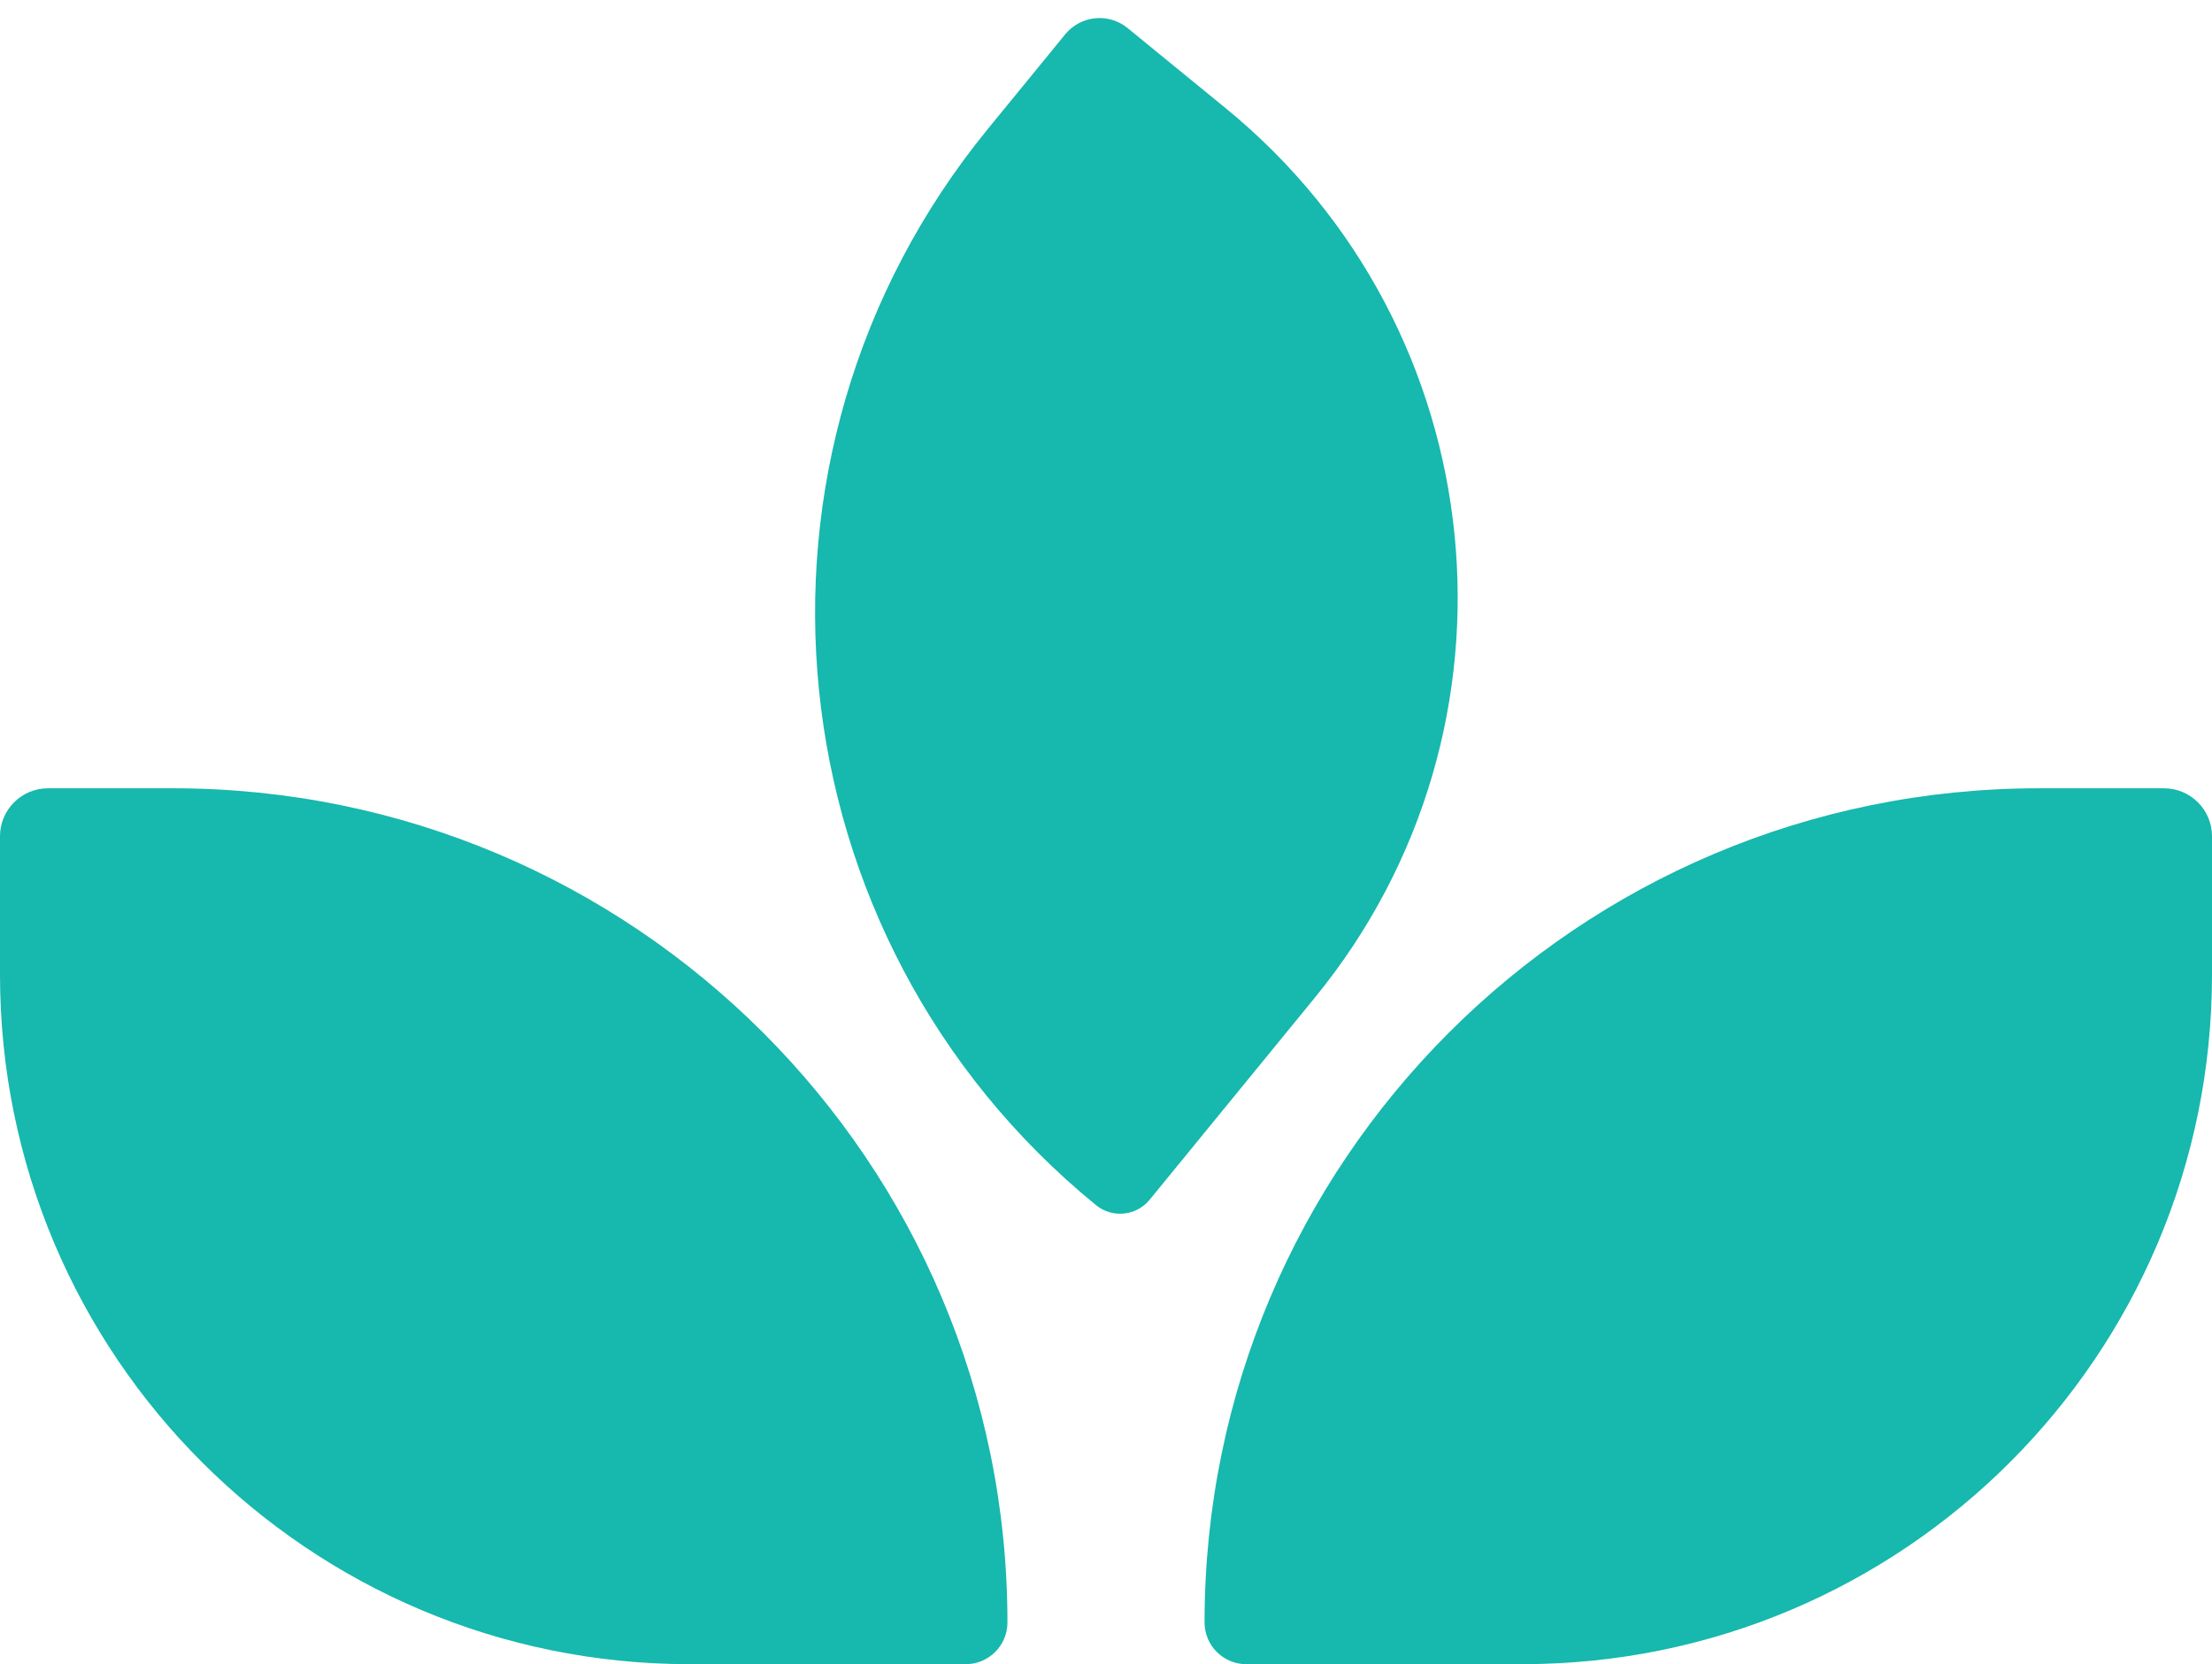
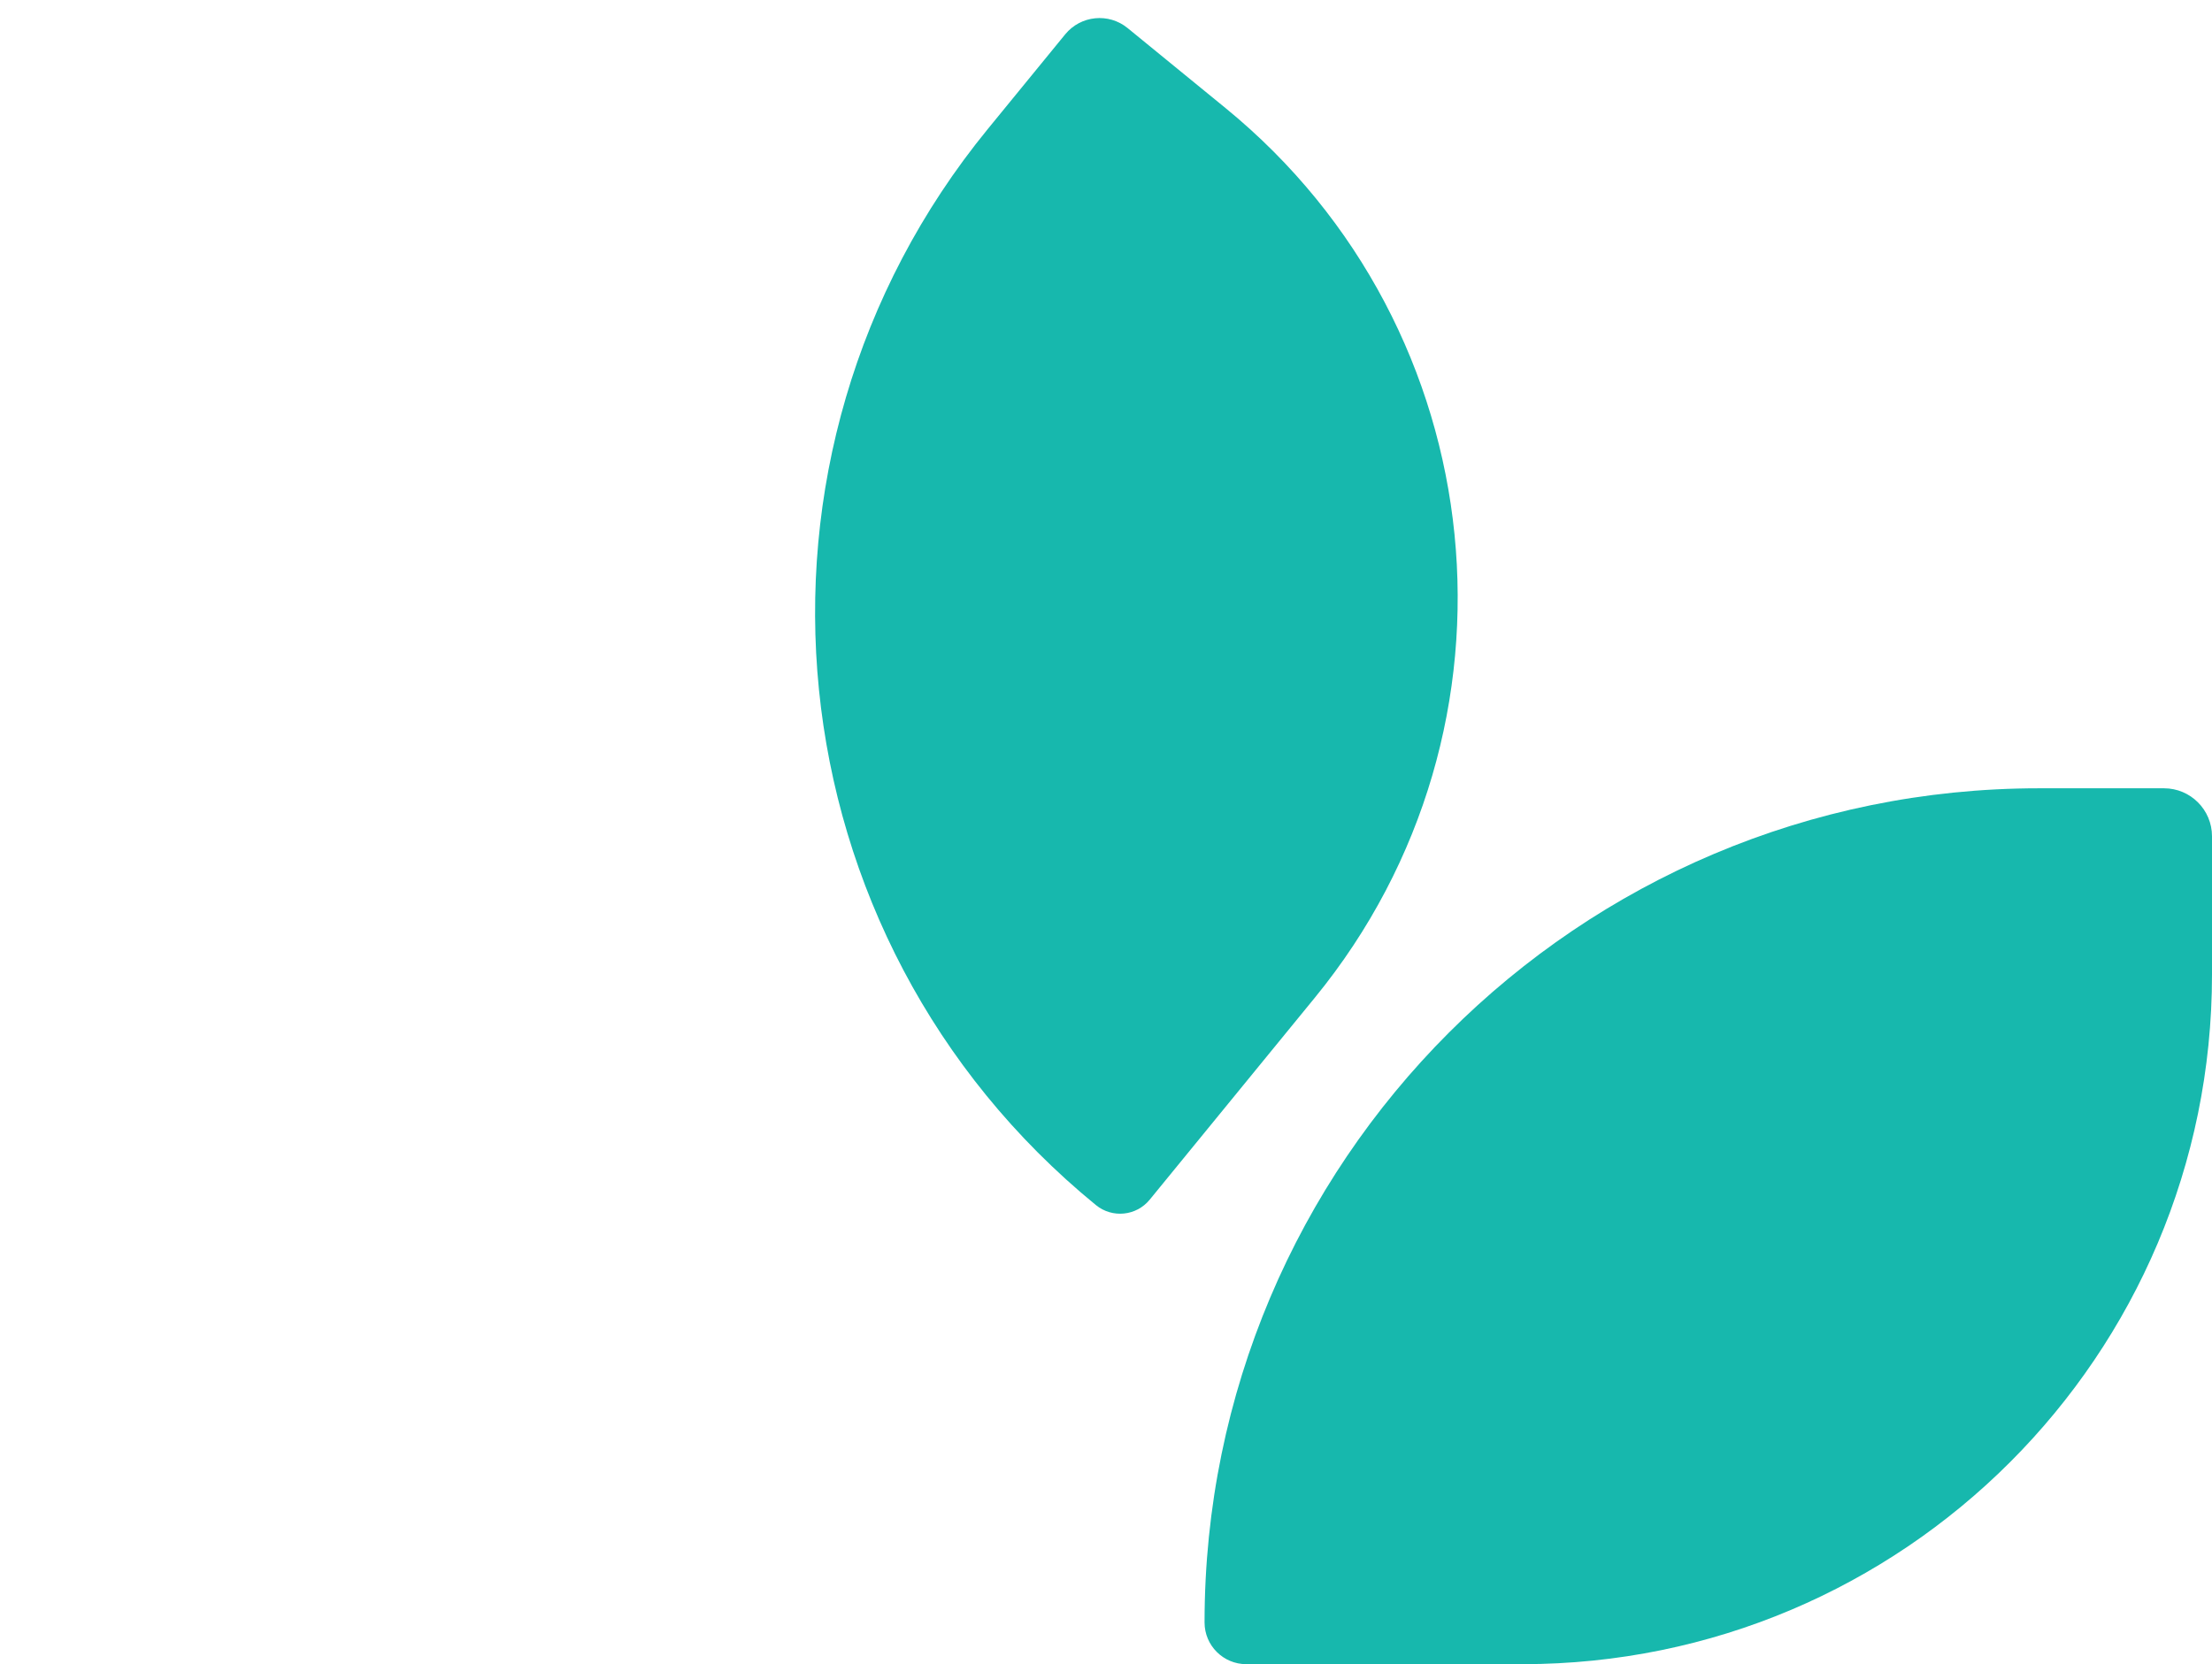
<svg xmlns="http://www.w3.org/2000/svg" width="101" height="76" viewBox="0 0 101 76" fill="none">
-   <path d="M0 38.191C0 36.981 0.981 36 2.19 36H7.905C28.944 36 46 53.056 46 74.095C46 75.147 45.147 76 44.095 76H31.489C14.098 76 0 61.902 0 44.511L0 38.191Z" fill="#17B8AD" />
  <path d="M101 38.191C101 36.981 100.019 36 98.809 36H93.095C72.056 36 55 53.056 55 74.095C55 75.147 55.853 76 56.905 76H69.511C86.902 76 101 61.902 101 44.511V38.191Z" fill="#17B8AD" />
  <path d="M51.487 1.282C50.621 0.574 49.345 0.702 48.637 1.568L45.101 5.894C32.895 20.828 35.106 42.828 50.039 55.034C50.786 55.645 51.886 55.534 52.496 54.787L60.041 45.556C70.131 33.212 68.303 15.027 55.96 4.937L51.487 1.282Z" fill="#17B8AD" />
</svg>